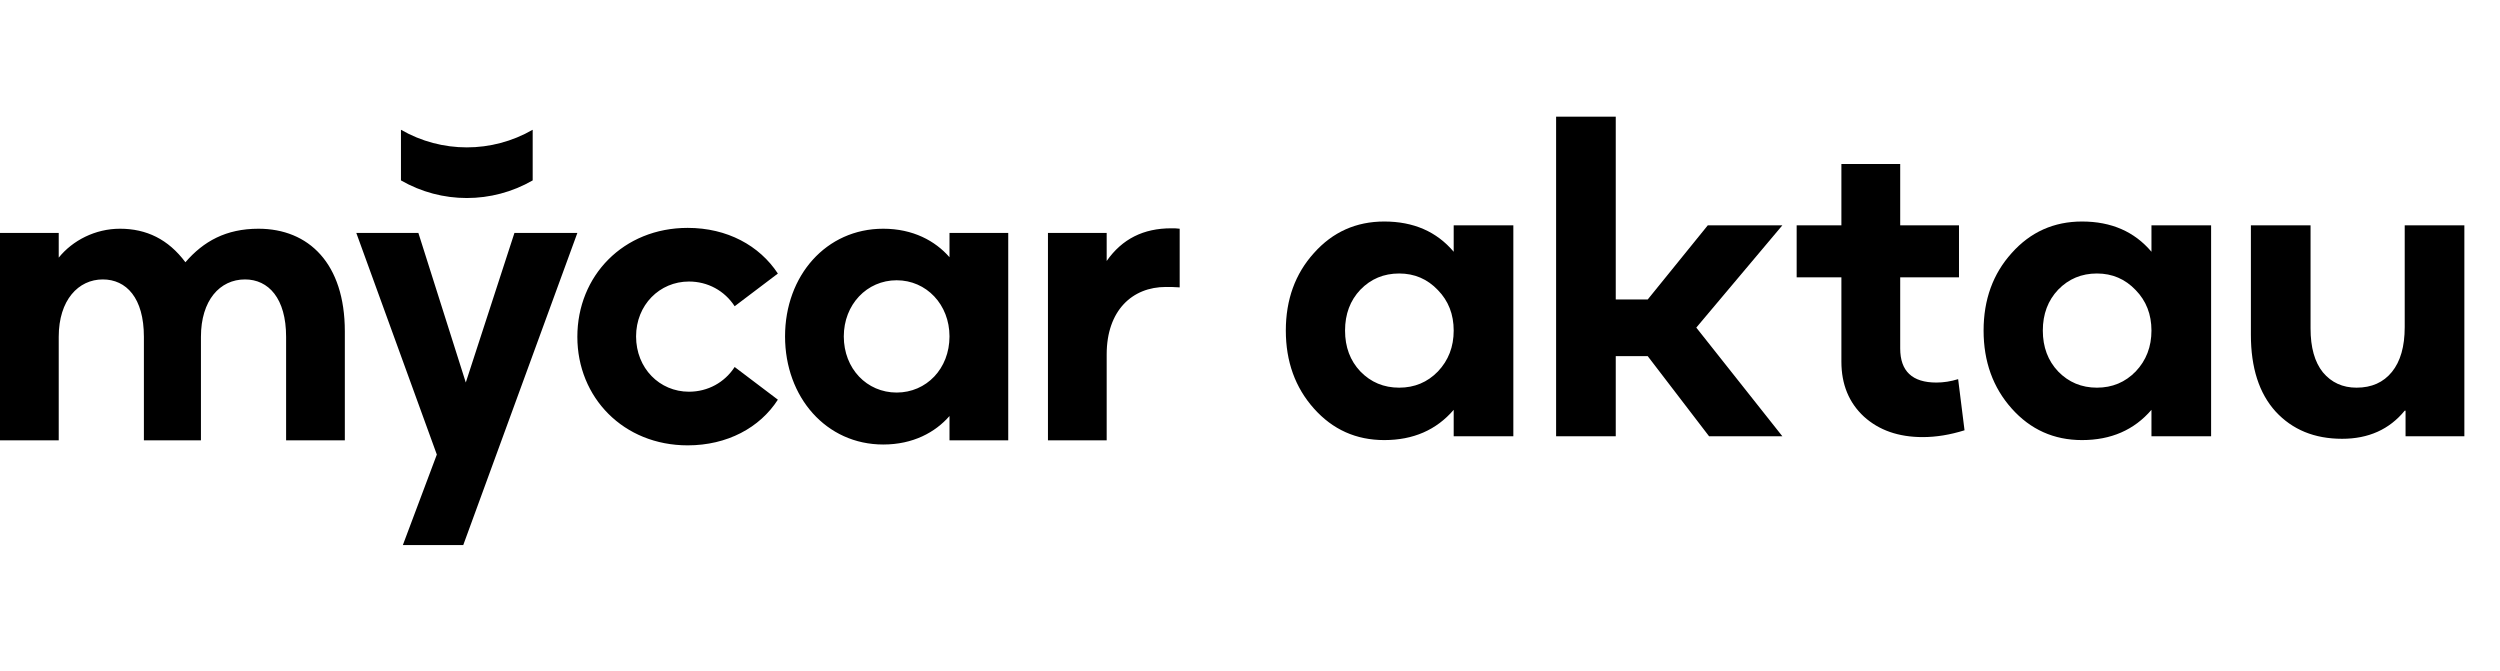
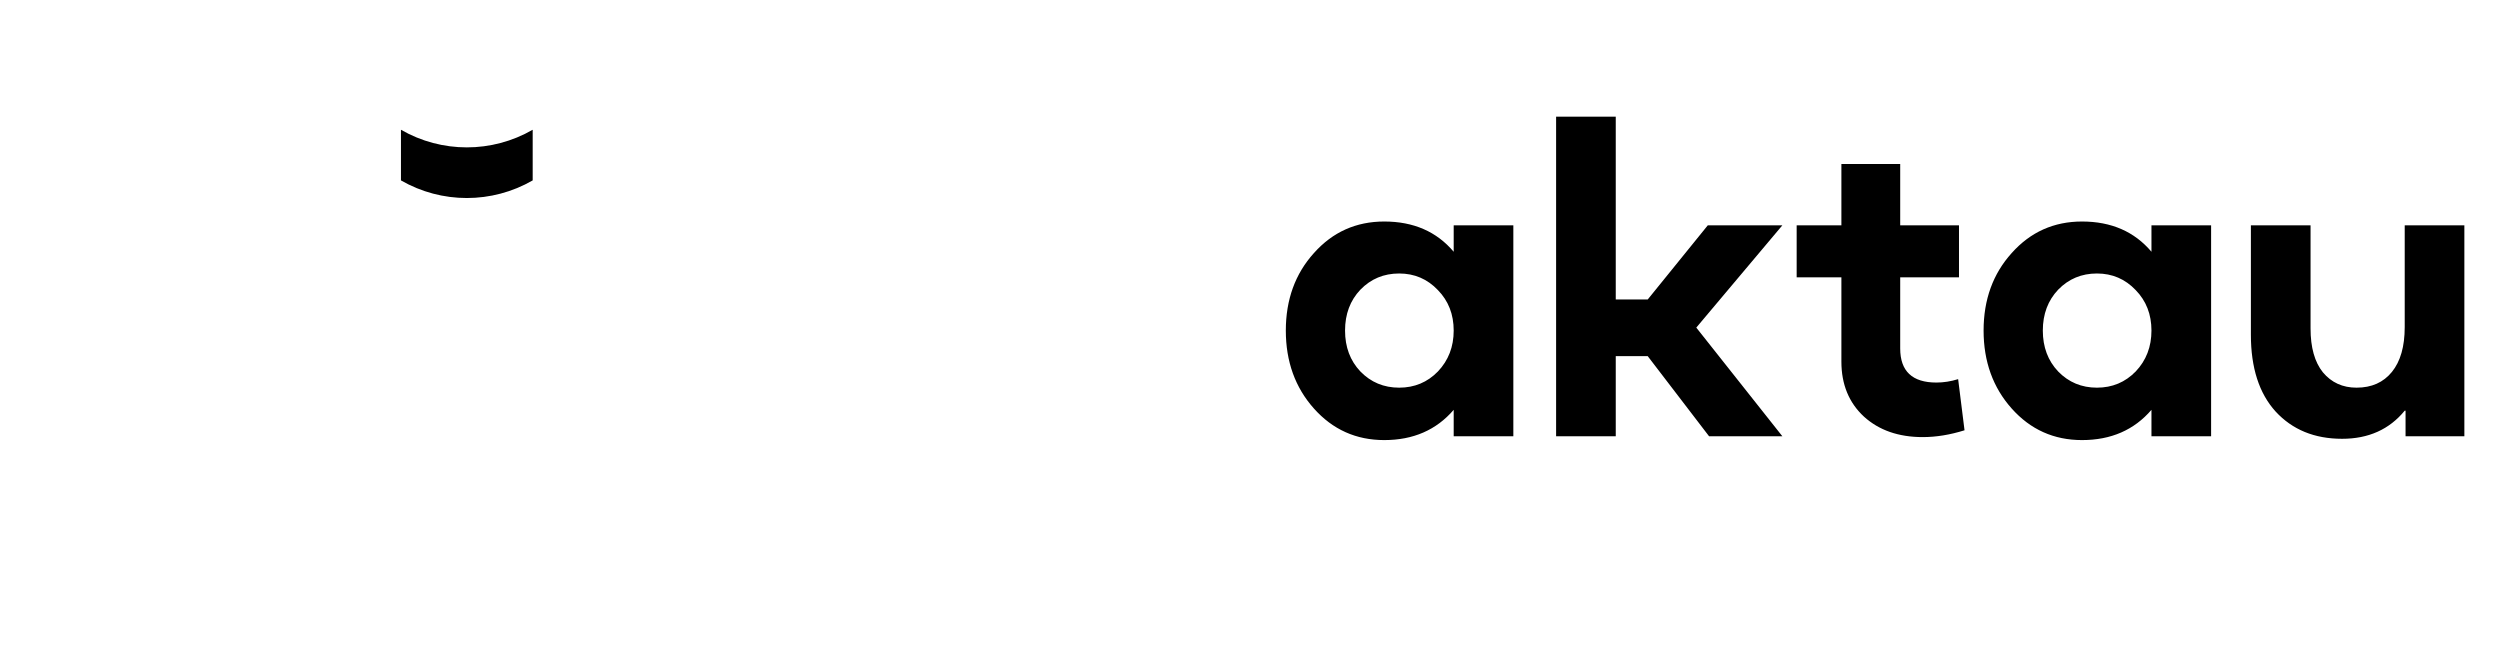
<svg xmlns="http://www.w3.org/2000/svg" width="149" height="40" viewBox="0 0 149 40" fill="none">
-   <path d="M3.5 26.243V20.075C3.5 17.877 4.676 16.654 6.126 16.654C7.526 16.654 8.576 17.753 8.576 20.075V26.243H11.976V20.075C11.976 17.902 13.101 16.654 14.602 16.654C16.002 16.654 17.052 17.778 17.052 20.075V26.243H20.552V19.75C20.552 15.705 18.402 13.632 15.402 13.632C13.476 13.632 12.126 14.381 11.051 15.63C10.026 14.257 8.726 13.632 7.151 13.632C5.676 13.632 4.325 14.331 3.5 15.355V13.882H0V26.243H3.5ZM27.761 22.797L24.935 13.882H21.235L26.035 27.092L24.01 32.486H27.61L34.411 13.882H30.661L27.761 22.797ZM40.986 26.543C43.336 26.543 45.286 25.494 46.361 23.821L43.786 21.873C43.186 22.797 42.186 23.346 41.061 23.346C39.311 23.346 37.91 21.948 37.91 20.05C37.91 18.177 39.311 16.779 41.061 16.779C42.186 16.779 43.186 17.328 43.786 18.252L46.361 16.304C45.261 14.631 43.336 13.582 40.986 13.582C37.16 13.582 34.41 16.429 34.41 20.075C34.41 23.696 37.16 26.543 40.986 26.543ZM52.64 26.493C54.415 26.493 55.74 25.769 56.59 24.795V26.243H60.091V13.882H56.59V15.33C55.74 14.356 54.415 13.632 52.64 13.632C49.24 13.632 46.789 16.429 46.789 20.05C46.789 23.671 49.24 26.493 52.64 26.493ZM53.44 23.396C51.665 23.396 50.29 21.973 50.29 20.05C50.29 18.152 51.665 16.704 53.44 16.704C55.215 16.704 56.59 18.152 56.59 20.05C56.59 21.973 55.215 23.396 53.44 23.396ZM65.958 26.243V21.124C65.958 18.502 67.484 17.103 69.484 17.103C69.734 17.103 69.984 17.103 70.309 17.128V13.632C70.109 13.607 70.009 13.607 69.809 13.607C68.159 13.607 66.884 14.232 65.958 15.555V13.882H62.458V26.243H65.958Z" fill="black" />
  <path d="M31.748 10.752V7.734C29.319 9.134 26.326 9.134 23.897 7.734V10.752C26.326 12.152 29.319 12.152 31.748 10.752Z" fill="black" />
  <path d="M82.501 26.229C80.825 26.229 79.428 25.602 78.311 24.349C77.194 23.097 76.635 21.548 76.635 19.702C76.635 17.857 77.194 16.317 78.311 15.081C79.428 13.828 80.825 13.202 82.501 13.202C84.245 13.202 85.624 13.803 86.64 15.005V13.43H90.195V26H86.64V24.426C85.607 25.628 84.228 26.229 82.501 26.229ZM81.079 22.14C81.705 22.784 82.475 23.105 83.39 23.105C84.304 23.105 85.074 22.784 85.7 22.14C86.327 21.48 86.64 20.667 86.64 19.702C86.64 18.737 86.327 17.933 85.7 17.29C85.074 16.63 84.304 16.3 83.39 16.3C82.475 16.3 81.705 16.621 81.079 17.265C80.469 17.908 80.165 18.721 80.165 19.702C80.165 20.684 80.469 21.497 81.079 22.14ZM92.744 26V6.955H96.299V17.849H98.204L101.784 13.43H106.228L101.099 19.525L106.228 26H101.86L98.204 21.226H96.299V26H92.744ZM114.597 26.051C113.159 26.051 111.99 25.645 111.093 24.832C110.196 24.002 109.747 22.91 109.747 21.556V16.528H107.081V13.43H109.747V9.773H113.252V13.43H116.756V16.528H113.252V20.769C113.252 22.123 113.971 22.8 115.41 22.8C115.833 22.8 116.265 22.733 116.705 22.597L117.086 25.645C116.223 25.915 115.393 26.051 114.597 26.051ZM124.088 26.229C122.412 26.229 121.015 25.602 119.898 24.349C118.781 23.097 118.222 21.548 118.222 19.702C118.222 17.857 118.781 16.317 119.898 15.081C121.015 13.828 122.412 13.202 124.088 13.202C125.832 13.202 127.211 13.803 128.227 15.005V13.43H131.782V26H128.227V24.426C127.195 25.628 125.815 26.229 124.088 26.229ZM122.666 22.14C123.292 22.784 124.063 23.105 124.977 23.105C125.891 23.105 126.661 22.784 127.288 22.14C127.914 21.48 128.227 20.667 128.227 19.702C128.227 18.737 127.914 17.933 127.288 17.29C126.661 16.63 125.891 16.3 124.977 16.3C124.063 16.3 123.292 16.621 122.666 17.265C122.057 17.908 121.752 18.721 121.752 19.702C121.752 20.684 122.057 21.497 122.666 22.14ZM139.588 26.152C137.946 26.152 136.625 25.611 135.626 24.527C134.644 23.444 134.153 21.92 134.153 19.956V13.43H137.709V19.575C137.709 20.71 137.954 21.581 138.445 22.191C138.953 22.8 139.622 23.105 140.451 23.105C141.348 23.105 142.051 22.792 142.559 22.166C143.067 21.539 143.321 20.65 143.321 19.499V13.43H146.876V26H143.371V24.476H143.321C142.406 25.594 141.162 26.152 139.588 26.152Z" fill="black" />
</svg>